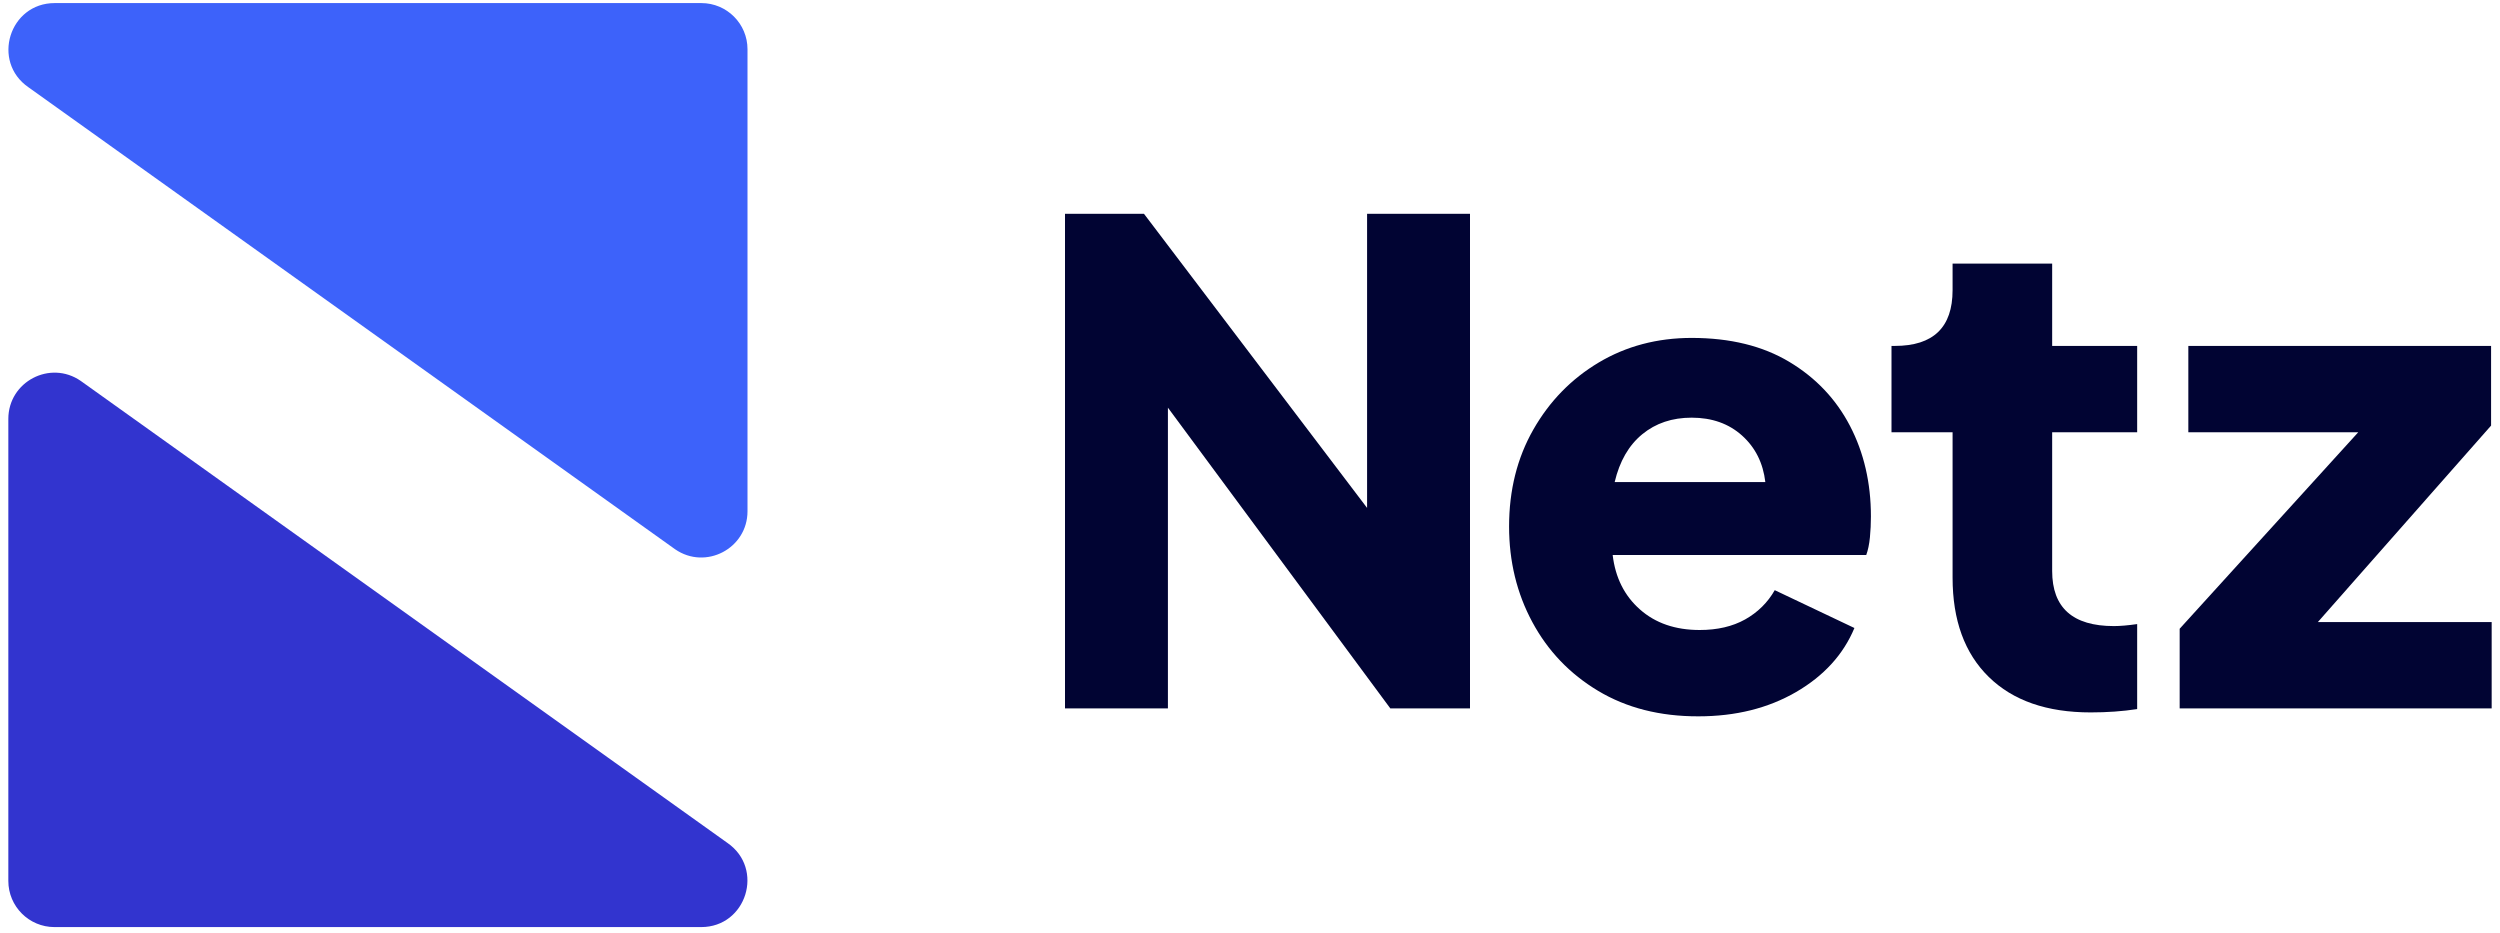
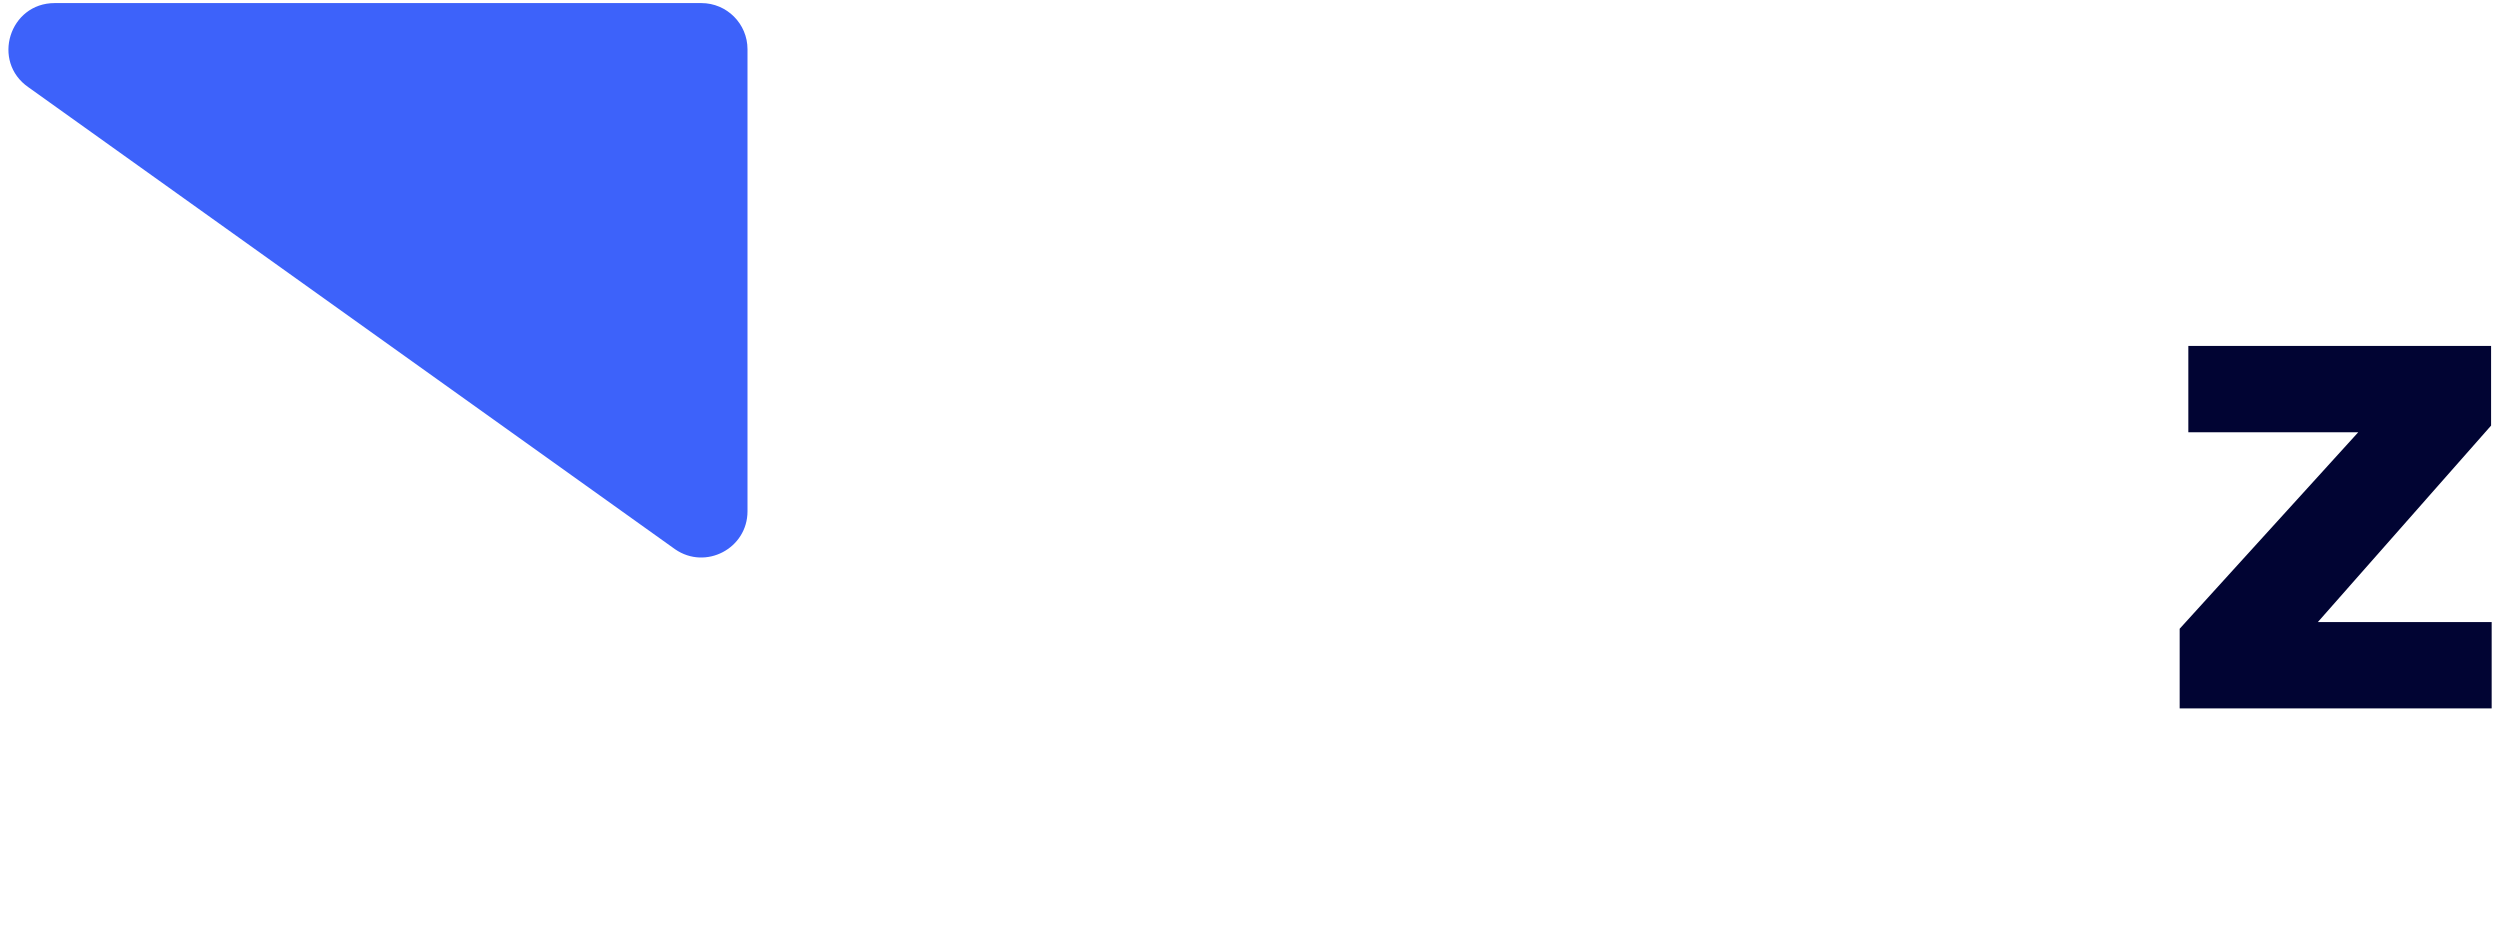
<svg xmlns="http://www.w3.org/2000/svg" version="1.1" id="Ebene_1" x="0px" y="0px" viewBox="0 0 300 112" style="enable-background:new 0 0 300 112;" xml:space="preserve">
  <style type="text/css">
	.st0{fill:#3234CF;}
	.st1{fill:#3D62FA;}
	.st2{fill:#010433;}
	.st3{fill:none;}
</style>
  <g>
    <g>
-       <path class="st0" d="M84.14,111.25H6.54c-3.06,0-5.54-2.48-5.54-5.54V50.27c0-4.47,5.02-7.1,8.69-4.56l77.6,55.44    C91.76,104.24,89.58,111.25,84.14,111.25z" />
      <path class="st1" d="M6.56,0.37h77.6c3.06,0,5.54,2.48,5.54,5.54v55.44c0,4.47-5.02,7.1-8.69,4.56L3.41,10.47    C-1.06,7.38,1.13,0.37,6.56,0.37z" />
    </g>
    <g>
-       <path class="st2" d="M127.8,25.66h9.48l26.77,35.29V25.66h12.35v59.35h-9.56l-26.69-36.09v36.09H127.8V25.66z" />
-       <path class="st2" d="M191.77,82.9c-3.4-2.04-6.03-4.79-7.89-8.25c-1.86-3.45-2.79-7.28-2.79-11.47c0-4.35,0.97-8.23,2.91-11.63    c1.94-3.4,4.55-6.08,7.85-8.05c3.29-1.96,7.01-2.95,11.15-2.95c4.62,0,8.52,0.96,11.71,2.87c3.19,1.91,5.62,4.48,7.29,7.69    c1.67,3.21,2.51,6.84,2.51,10.87c0,0.85-0.04,1.69-0.12,2.51c-0.08,0.82-0.23,1.53-0.44,2.11h-30.43    c0.32,2.71,1.41,4.89,3.27,6.53c1.86,1.65,4.25,2.47,7.17,2.47c2.12,0,3.94-0.42,5.46-1.27c1.51-0.85,2.7-2.02,3.55-3.51    l9.56,4.54c-1.33,3.19-3.67,5.75-7.01,7.69c-3.35,1.94-7.25,2.91-11.71,2.91C199.18,85.97,195.17,84.94,191.77,82.9z     M197.07,52.11c-1.62,1.33-2.72,3.24-3.31,5.74h18.08c-0.27-2.28-1.19-4.14-2.79-5.58c-1.59-1.43-3.61-2.15-6.05-2.15    C200.66,50.12,198.69,50.78,197.07,52.11z" />
-       <path class="st2" d="M238.65,81.23c-2.9-2.84-4.34-6.81-4.34-11.91V51.87h-7.33V41.51h0.4c4.62,0,6.93-2.23,6.93-6.69v-3.19h11.95    v9.88h10.2v10.36h-10.2v16.65c0,4.41,2.47,6.61,7.41,6.61c0.74,0,1.67-0.08,2.79-0.24v10.2c-1.75,0.27-3.61,0.4-5.58,0.4    C245.62,85.49,241.55,84.07,238.65,81.23z" />
      <path class="st2" d="M261.56,75.45l21.43-23.58h-20.39V41.51h36.33v9.56l-20.79,23.58H299v10.36h-37.44V75.45z" />
    </g>
  </g>
</svg>